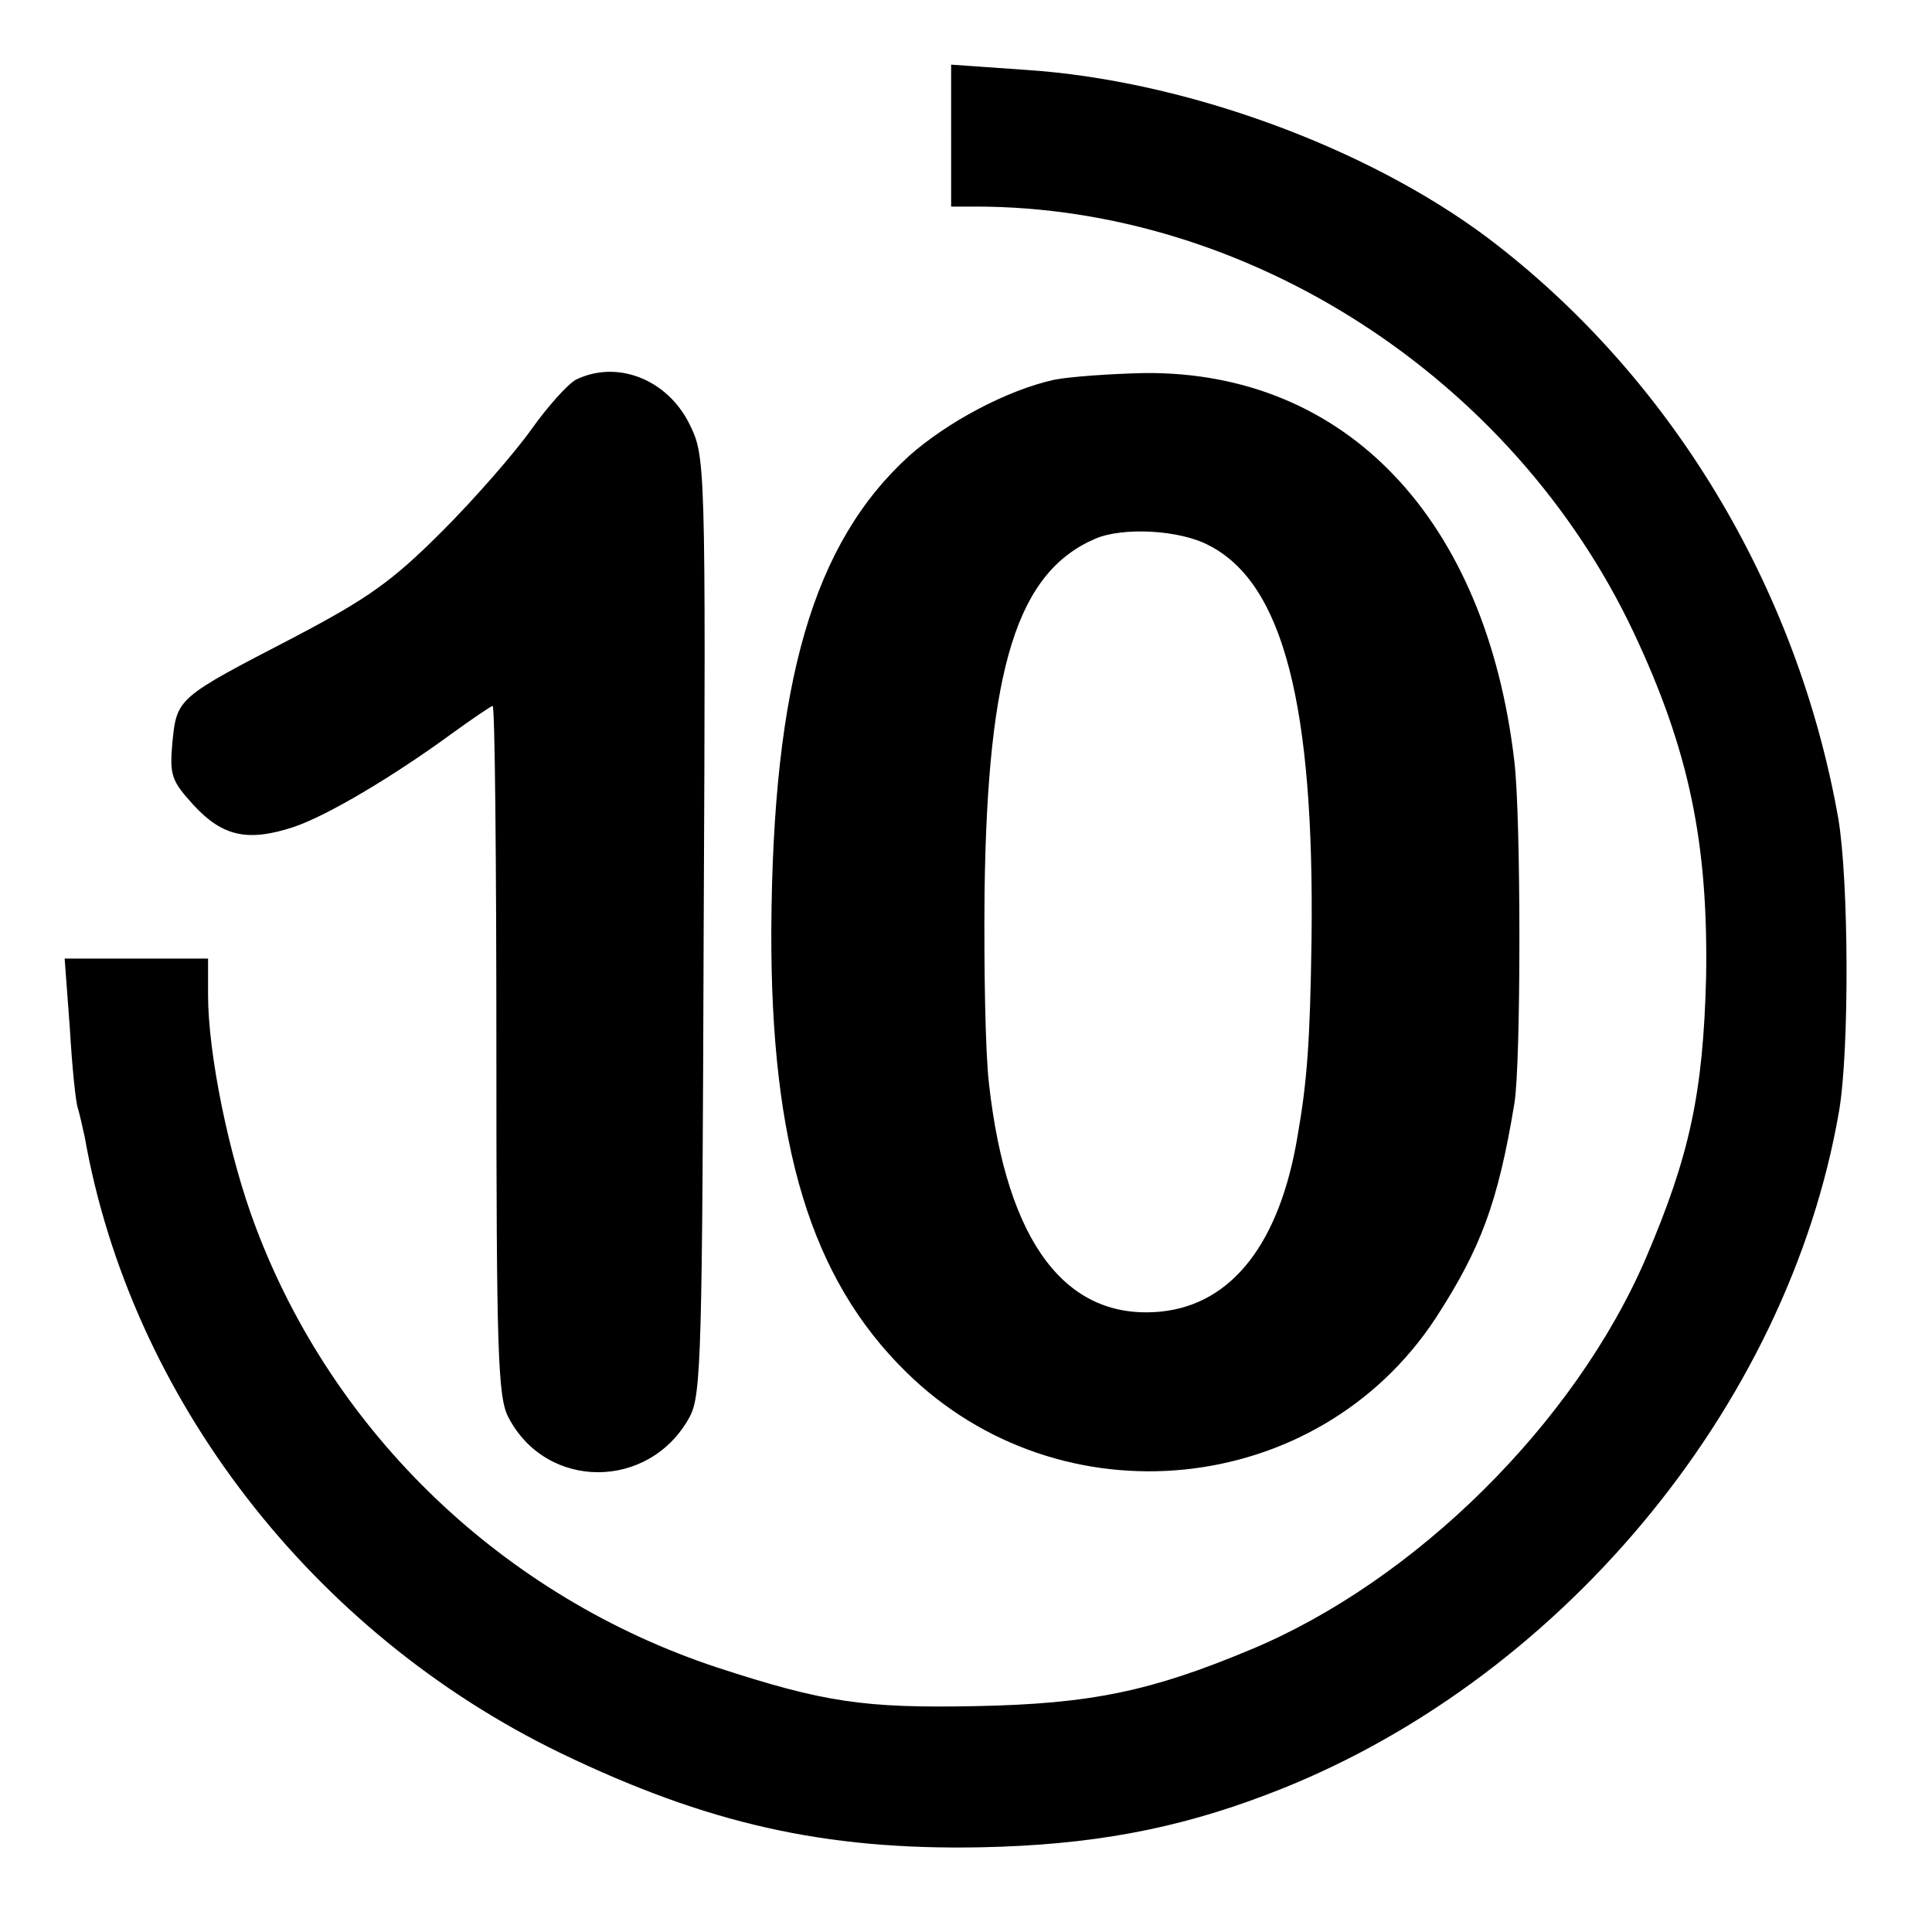
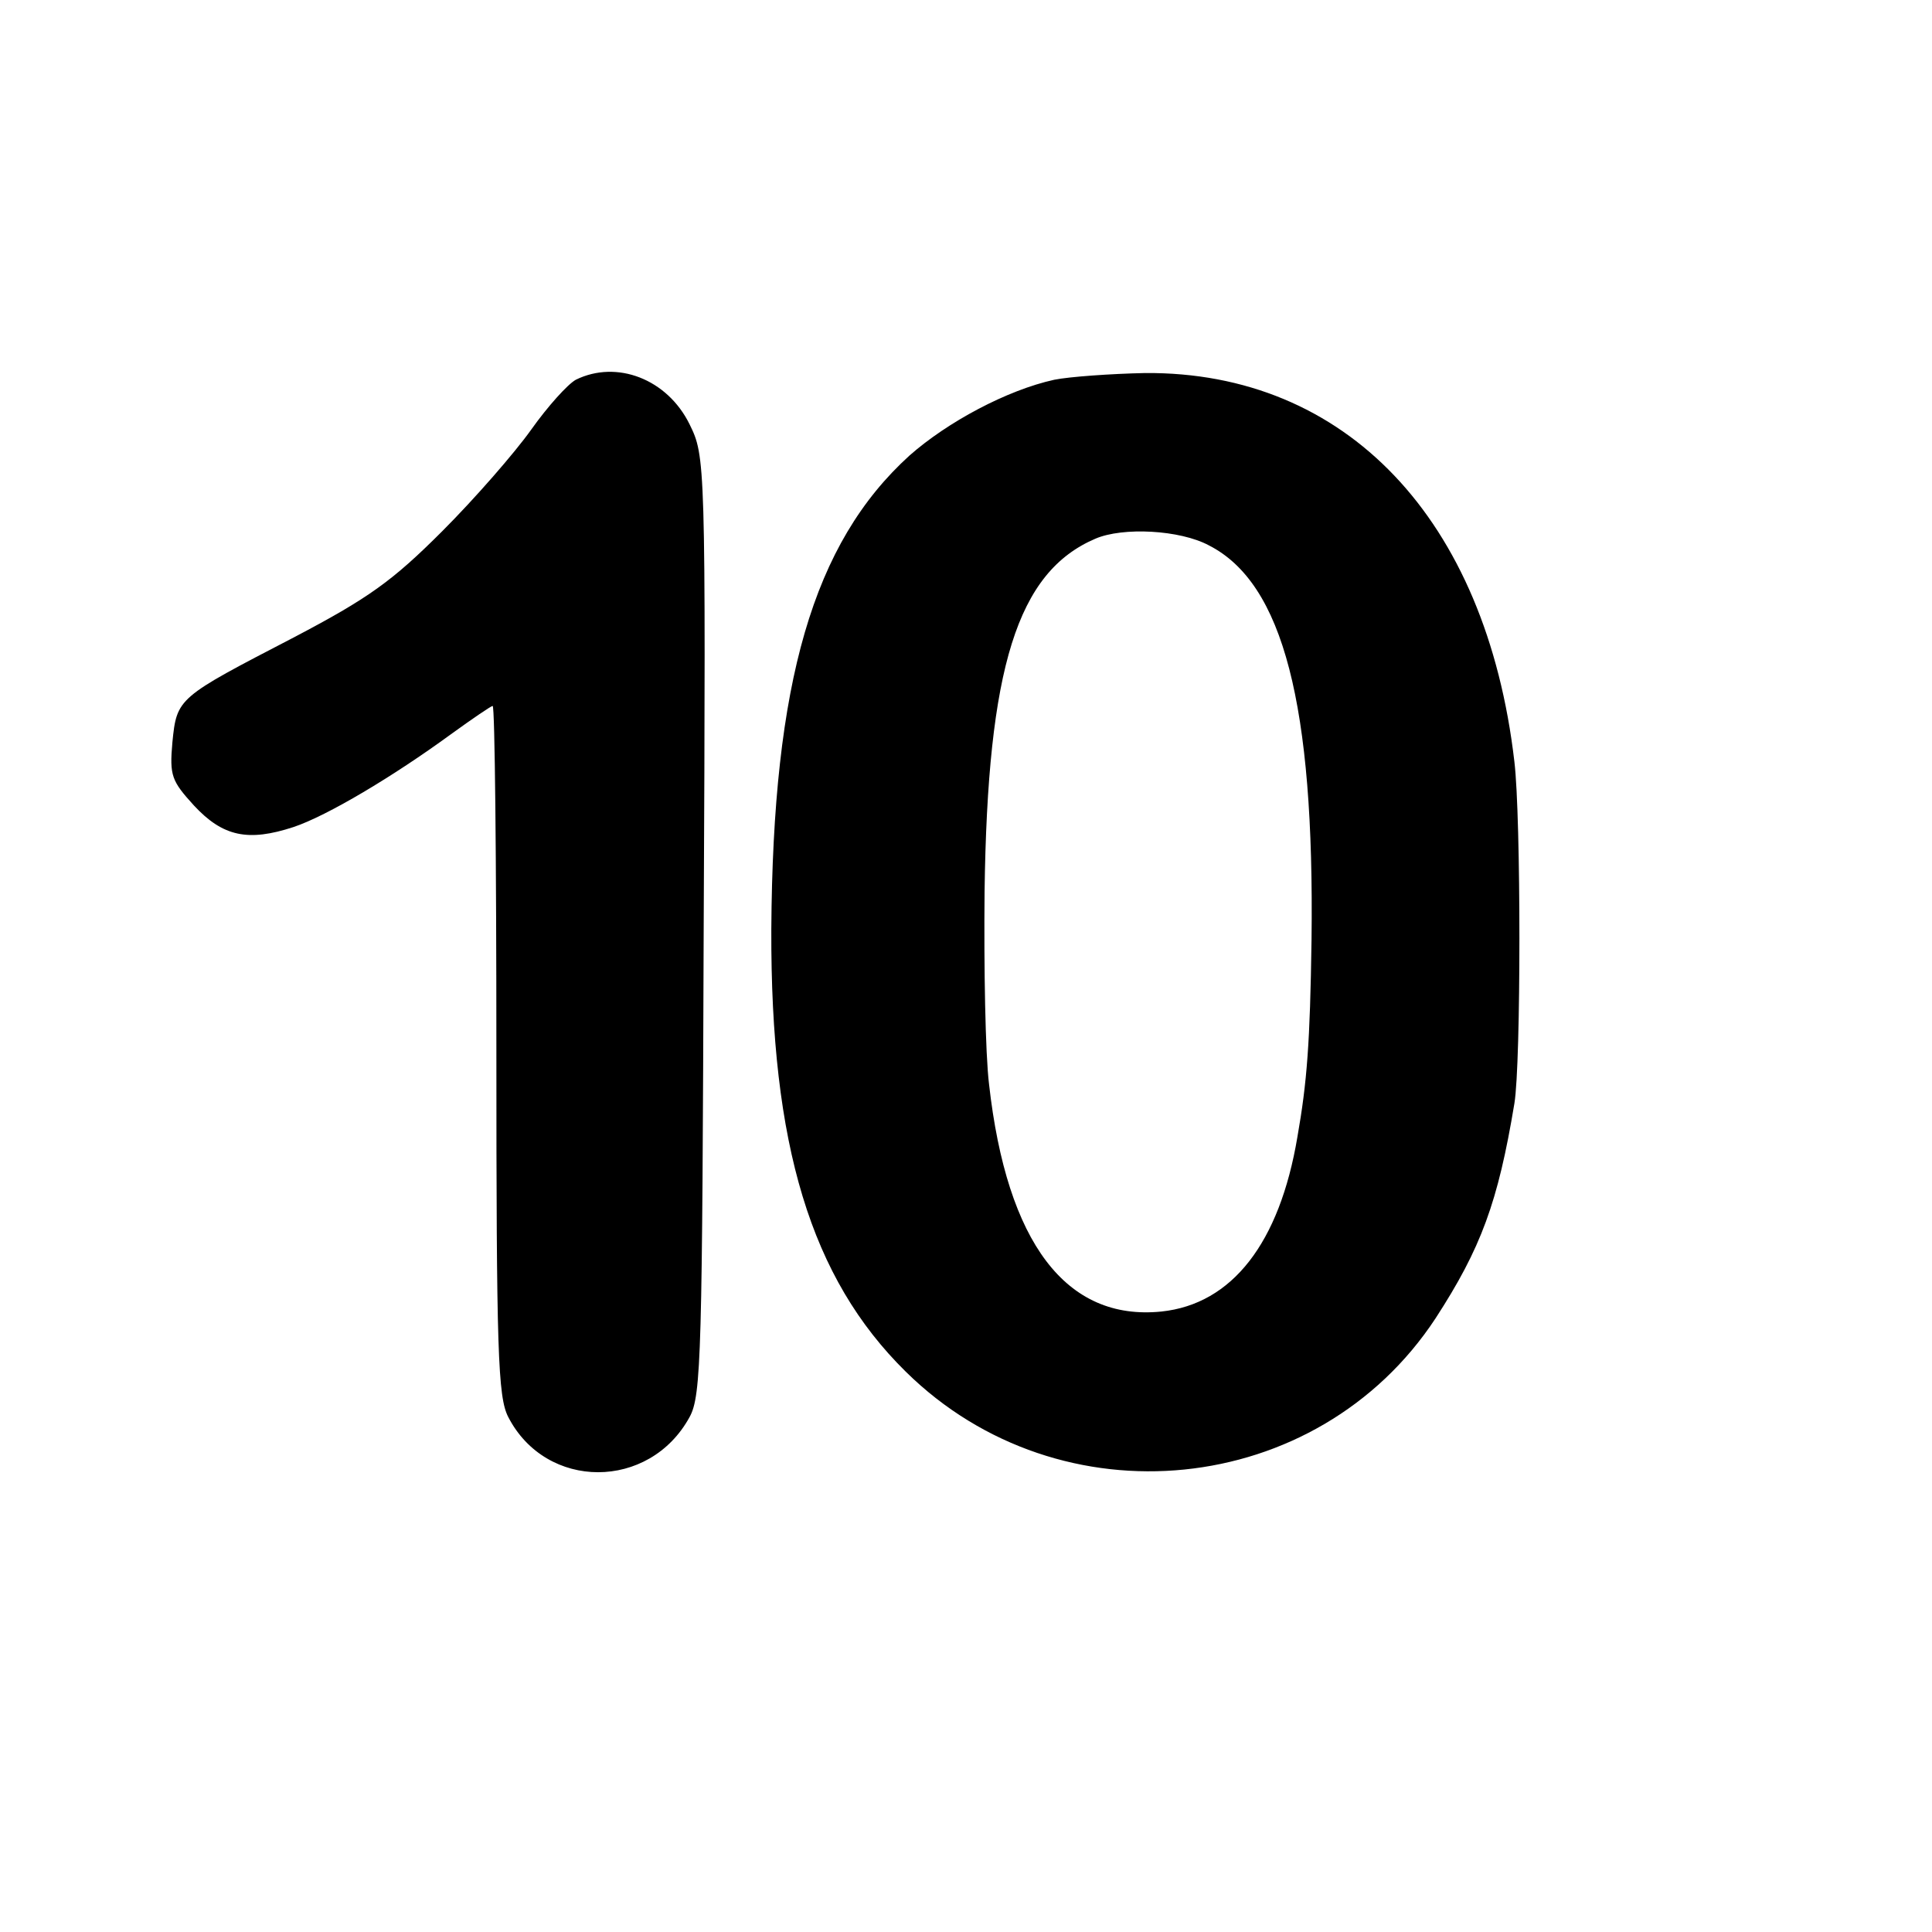
<svg xmlns="http://www.w3.org/2000/svg" version="1" width="346.667" height="346.667" viewBox="0 0 260 260">
-   <path d="M128 18.3v9.5h3.3c36.7 0 72.3 23 88.5 57.2 7.5 15.9 10.1 28.4 9.8 46.5-.4 15.6-2.2 24-8.1 37.8-9.6 22.3-31.1 43.5-53.2 52.7-13.4 5.6-21.5 7.3-36.9 7.6-15.1.3-20.5-.5-34.9-5.2-28.7-9.5-51.6-31.4-62.1-59.3-3.6-9.5-6.4-23.3-6.4-31.2V129H8.7l.7 9.4c.3 5.2.8 10.1 1.1 10.8.2.7.6 2.4.9 3.8 6.2 35.1 30.6 66.7 64 82.9 19.7 9.5 35.5 13.1 56.6 12.7 14.7-.3 26.2-2.4 38.5-7.1 38.9-14.7 70.1-51.9 77-92 1.4-8.3 1.3-30.9-.1-39.3-5.5-31.2-22.6-59.6-47.2-78.2-16.3-12.2-40.8-21.2-62.2-22.6l-10-.7v9.6z" />
  <path d="M77.5 51.1c-1.1.6-3.8 3.6-6 6.7s-7.6 9.3-12 13.7c-6.7 6.7-9.9 9-20 14.3-15.6 8.1-15.7 8.1-16.3 14.1-.4 4.5-.1 5.2 2.9 8.5 3.9 4.2 7.3 4.9 13.4 2.9 4.5-1.5 13.4-6.8 21.2-12.5 2.9-2.1 5.4-3.8 5.6-3.8.3 0 .5 20.8.5 46.3 0 40.6.2 46.7 1.6 49.4 5.1 9.9 19 9.9 24.4 0 1.6-2.9 1.7-8.6 1.9-66.2.3-62.7.2-63.1-1.9-67.4-3-6.1-9.8-8.7-15.3-6zM141.9 51.1c-6.4 1.4-14.4 5.7-19.5 10.2-13 11.8-18.4 30.5-18.6 63.8-.1 29 5.3 46.9 18.1 59.5 20.8 20.5 55.4 17 71.3-7.2 6.1-9.4 8.4-15.6 10.6-28.9.9-5.4.9-38.5 0-46-3.8-32.7-22.7-52.5-49.7-52.3-4.7.1-10.2.5-12.2.9zm20.8 22.3c10 5.1 14.2 21.5 13.8 53.1-.2 13.8-.6 19.1-1.9 26.5-2.4 14.3-8.8 22.5-18.3 23.5-12.8 1.3-20.8-9.2-23.2-30.6-.5-4.1-.7-15.7-.6-25.9.4-30.2 4.4-43 14.9-47.5 3.7-1.6 11.4-1.2 15.3.9z" />
</svg>